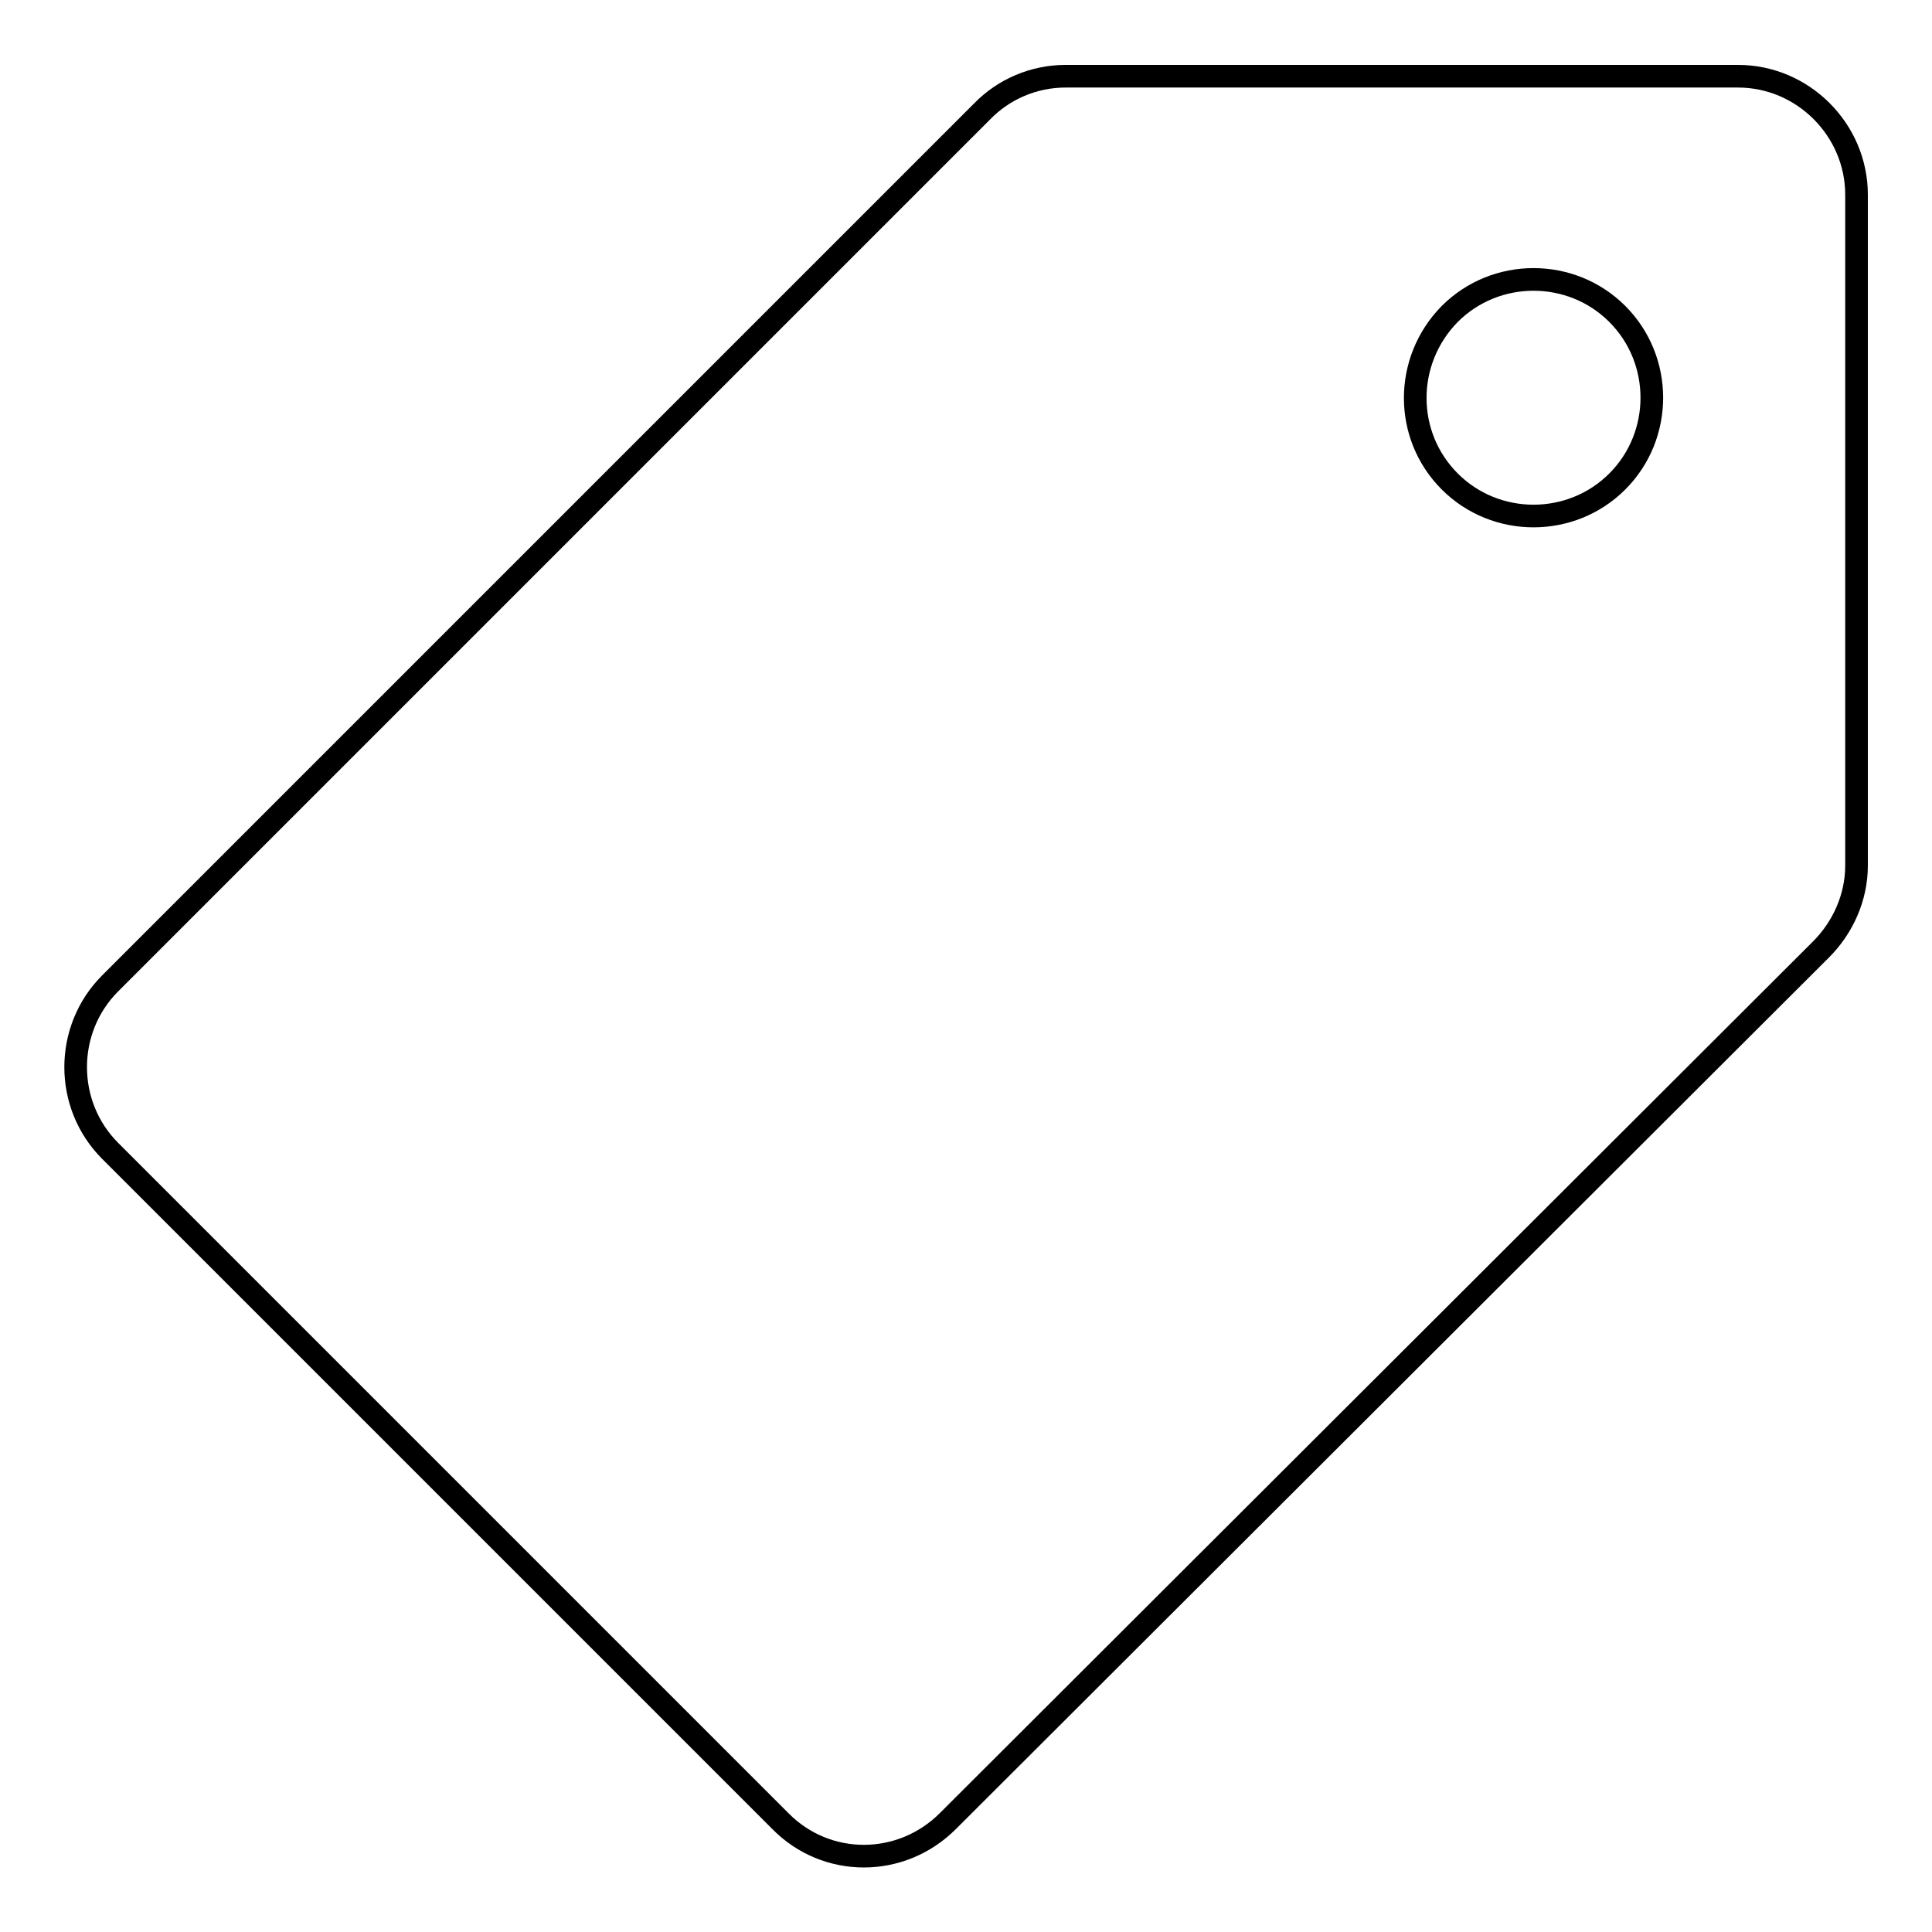
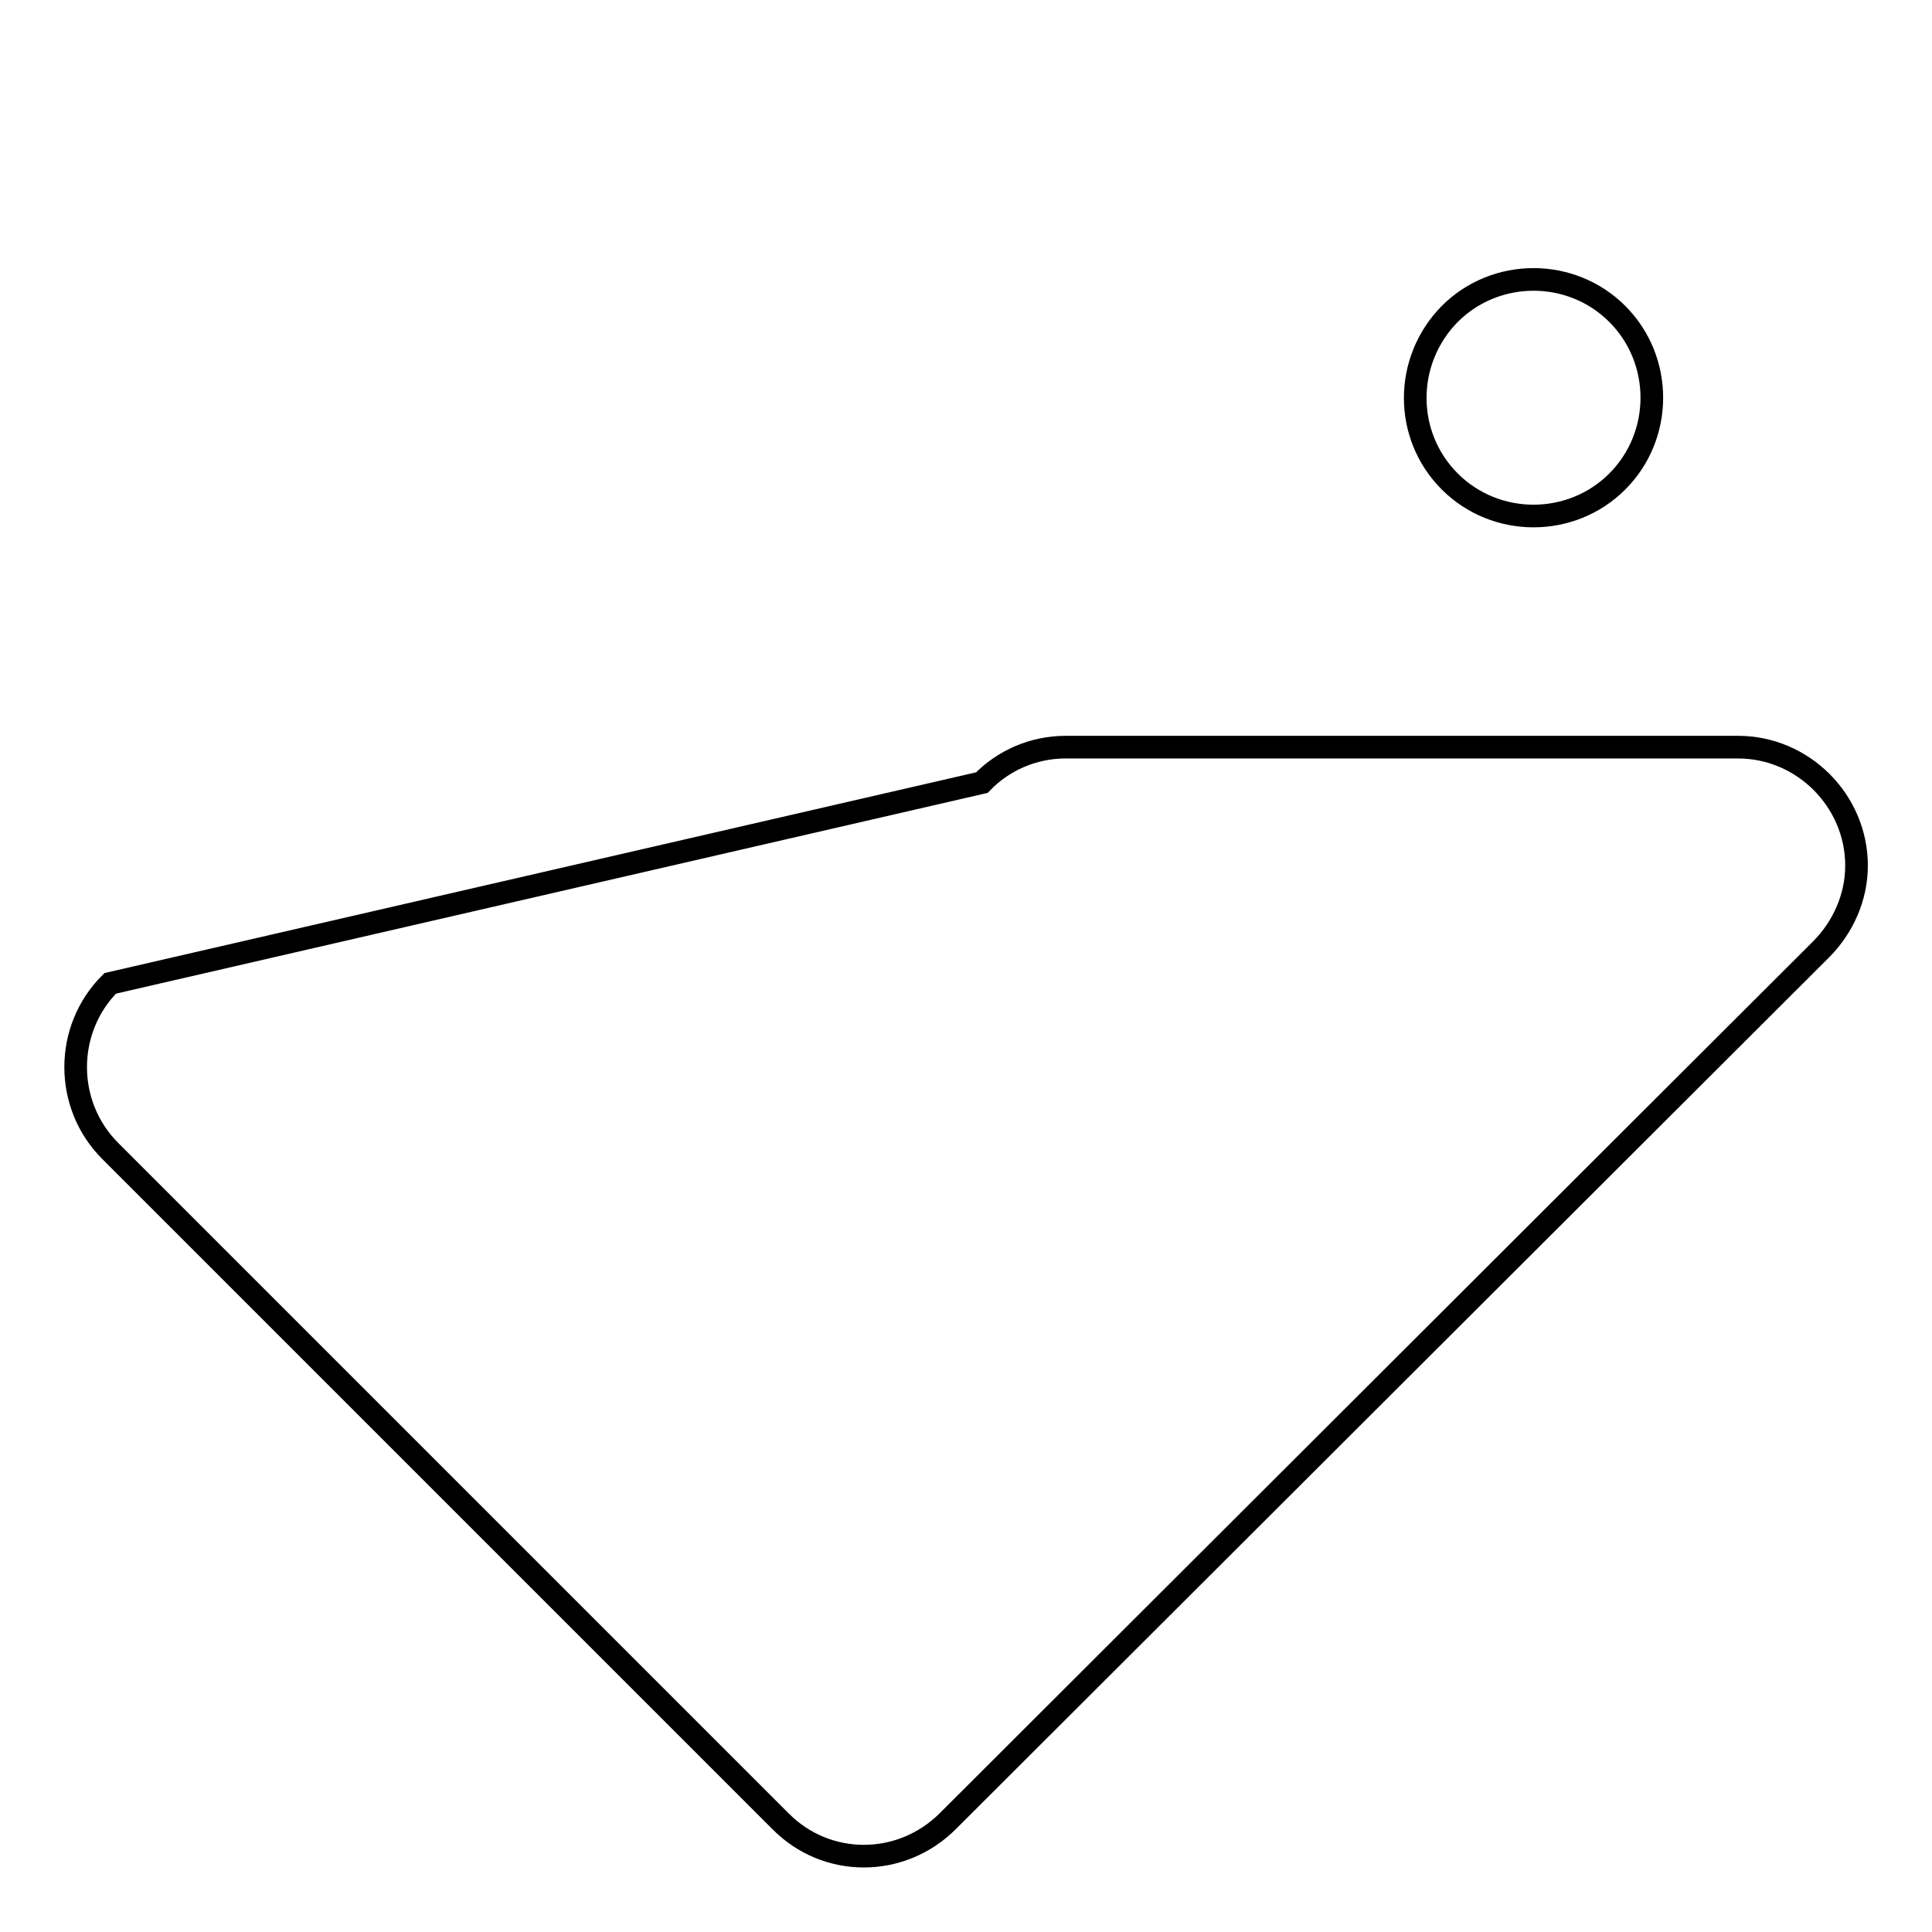
<svg xmlns="http://www.w3.org/2000/svg" version="1.1" x="0px" y="0px" viewBox="0 0 256 256" enable-background="new 0 0 256 256" xml:space="preserve">
  <g>
    <g>
-       <path stroke-width="3" fill-opacity="0" stroke="#000000" d="M125.6,241.3l115.7-115.5c2.9-2.9,4.7-6.9,4.7-11.1V25.8c0-8.6-7.1-15.7-15.7-15.7h-89.1c-4.2,0-8.2,1.7-11.1,4.7L14.6,130.3c-6.1,6.1-6.1,16.1,0,22.2l88.8,88.8C109.5,247.5,119.4,247.5,125.6,241.3z M192.1,41.6c6.1-6.1,16.1-6.1,22.2,0c6.1,6.1,6.1,16.1,0,22.2c-6.1,6.1-16.1,6.1-22.2,0C186,57.7,186,47.8,192.1,41.6z" />
+       <path stroke-width="3" fill-opacity="0" stroke="#000000" d="M125.6,241.3l115.7-115.5c2.9-2.9,4.7-6.9,4.7-11.1c0-8.6-7.1-15.7-15.7-15.7h-89.1c-4.2,0-8.2,1.7-11.1,4.7L14.6,130.3c-6.1,6.1-6.1,16.1,0,22.2l88.8,88.8C109.5,247.5,119.4,247.5,125.6,241.3z M192.1,41.6c6.1-6.1,16.1-6.1,22.2,0c6.1,6.1,6.1,16.1,0,22.2c-6.1,6.1-16.1,6.1-22.2,0C186,57.7,186,47.8,192.1,41.6z" />
    </g>
  </g>
</svg>